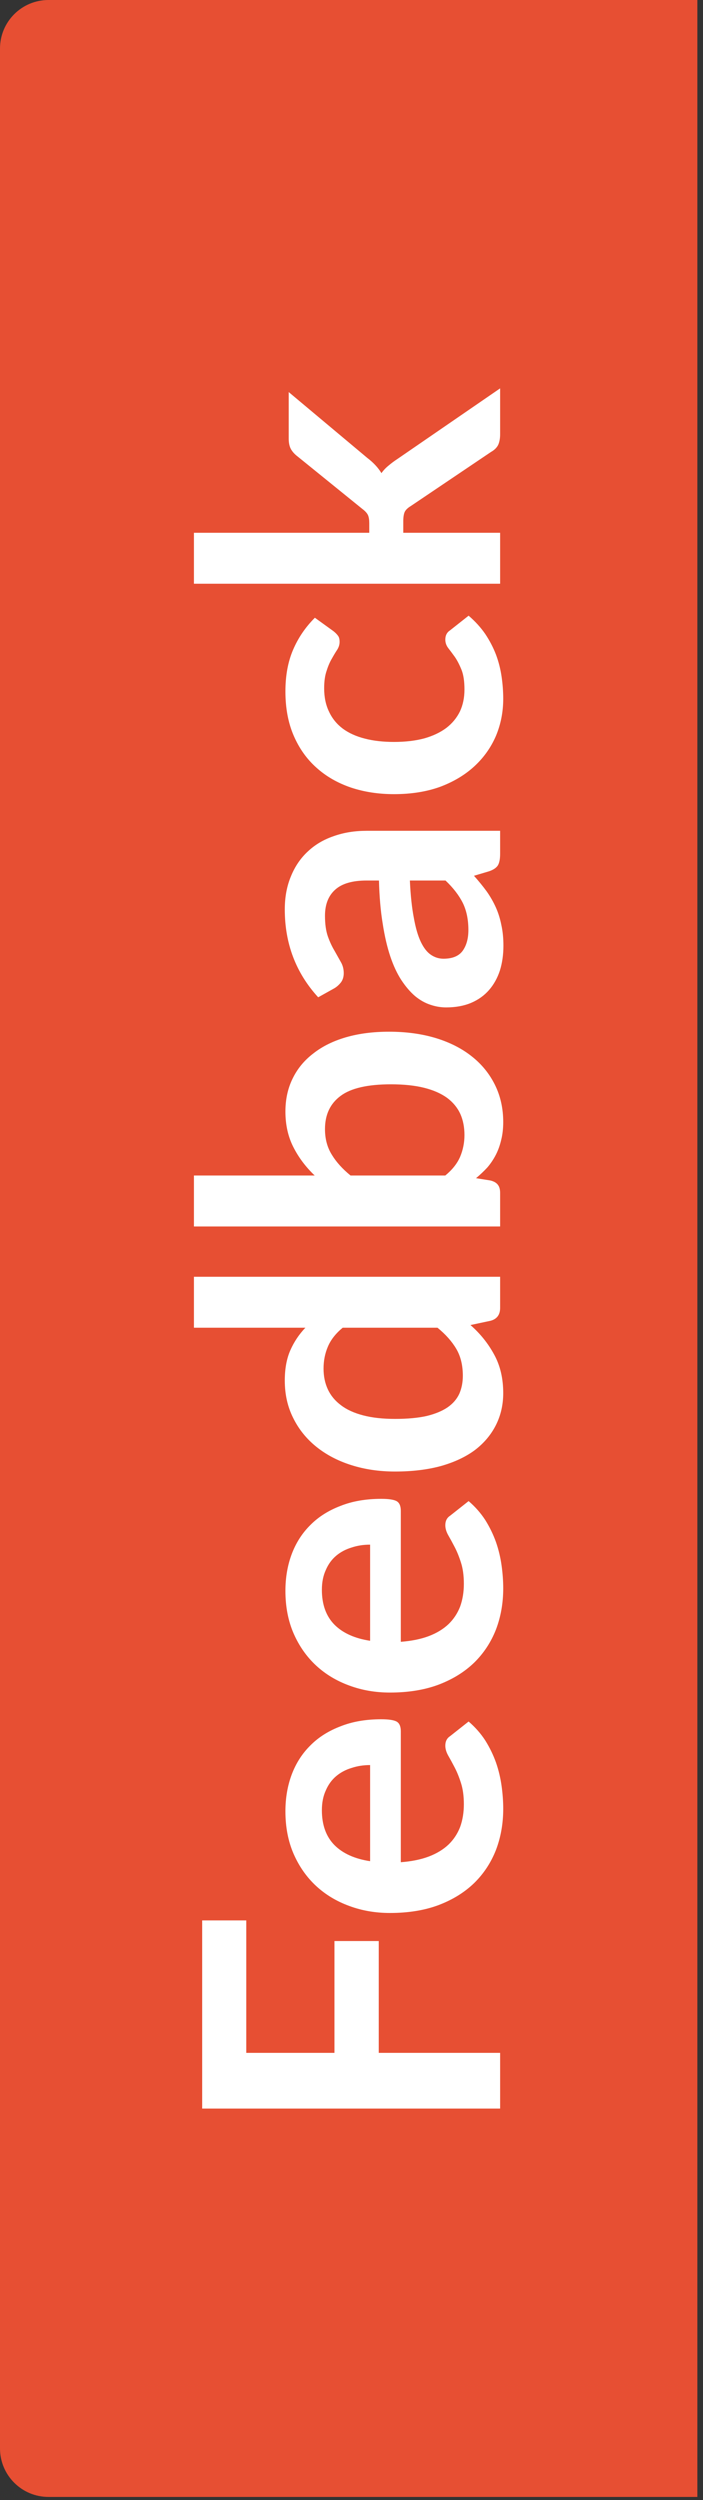
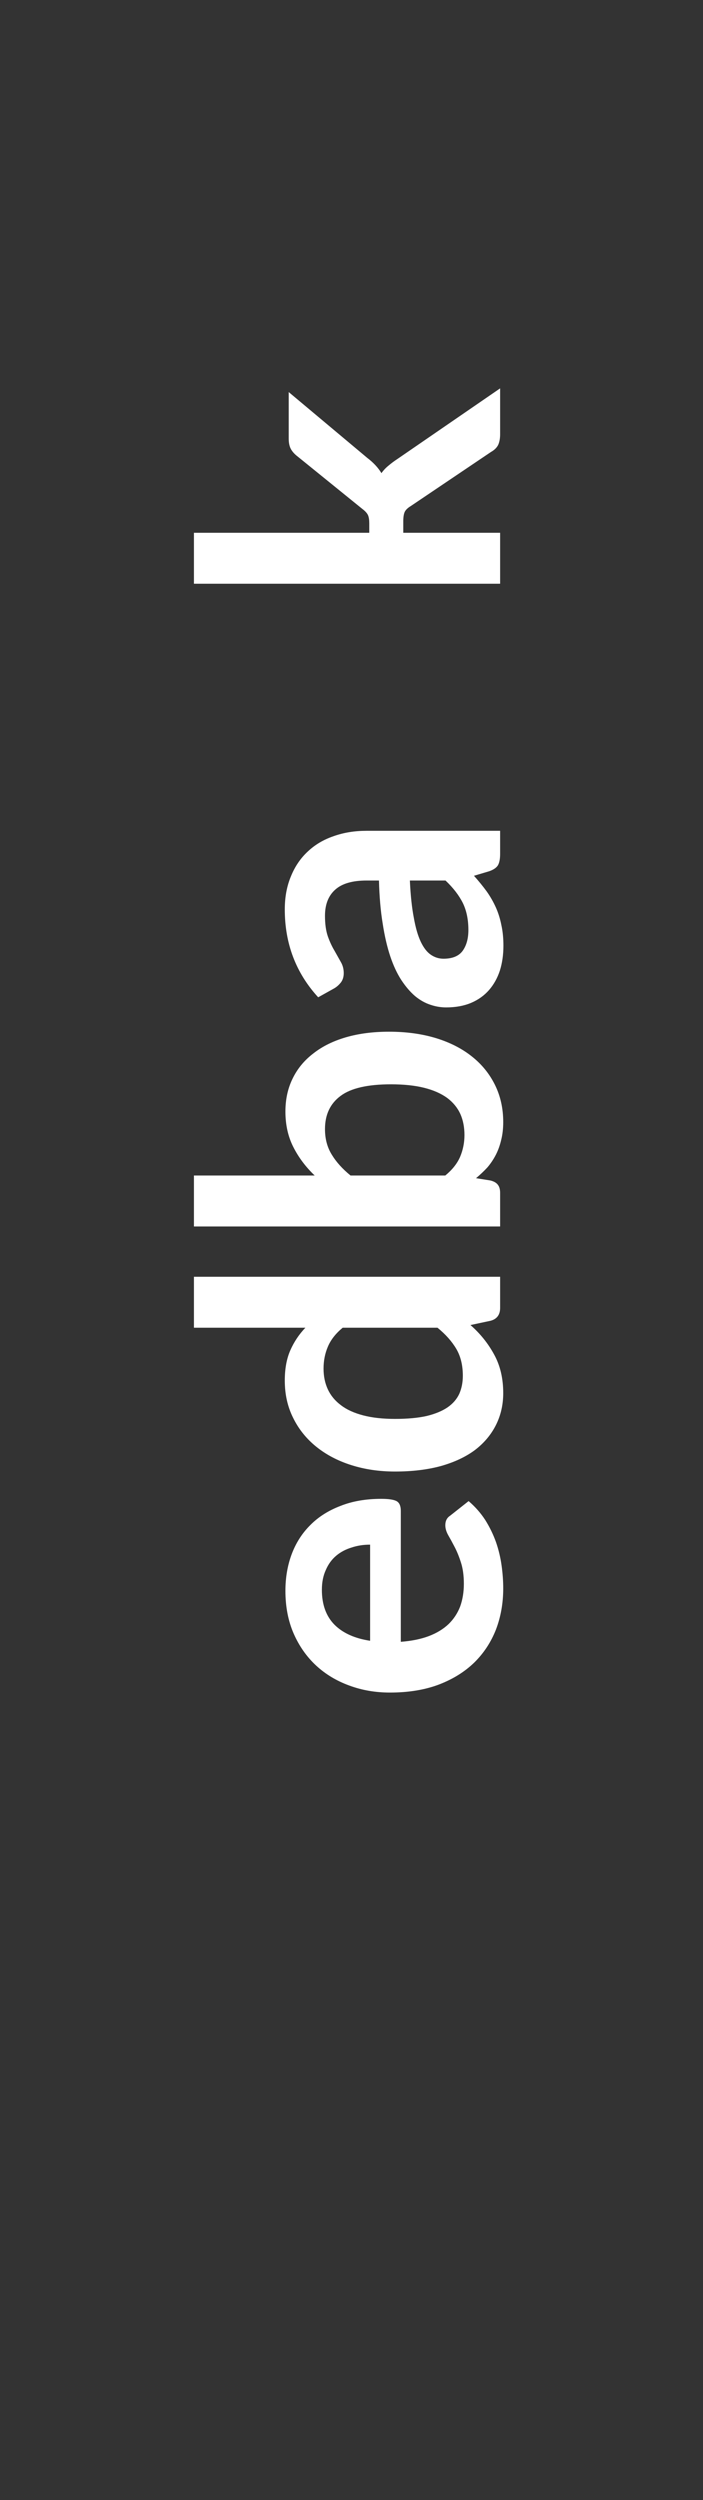
<svg xmlns="http://www.w3.org/2000/svg" width="29" height="103" viewBox="0 0 29 103" fill="none">
  <rect x="0" y="0" width="29" height="103" fill="#333333" stroke="none" />
-   <path d="M0 2C0 0.895 0.895 0 2 0H28.767V102.87H2C0.895 102.87 0 101.975 0 100.87V2Z" fill="#E74F33" />
-   <path d="M10.159 84.575L13.797 84.575L13.797 79.968L15.624 79.968L15.624 84.575L20.631 84.575L20.631 86.87L8.34 86.87L8.34 79.118L10.159 79.118L10.159 84.575Z" fill="white" />
-   <path d="M15.268 72.718C14.995 72.718 14.741 72.757 14.502 72.837C14.259 72.91 14.046 73.024 13.865 73.177C13.684 73.33 13.542 73.525 13.44 73.763C13.332 73.996 13.278 74.268 13.278 74.579C13.278 75.186 13.451 75.665 13.797 76.016C14.143 76.362 14.633 76.582 15.268 76.679L15.268 72.718ZM16.534 76.721C16.982 76.687 17.37 76.608 17.698 76.483C18.021 76.359 18.291 76.194 18.506 75.99C18.716 75.786 18.874 75.546 18.982 75.268C19.084 74.984 19.135 74.673 19.135 74.333C19.135 73.993 19.095 73.701 19.016 73.457C18.937 73.208 18.849 72.993 18.753 72.811C18.656 72.624 18.568 72.463 18.489 72.327C18.41 72.185 18.37 72.049 18.37 71.919C18.37 71.743 18.435 71.613 18.566 71.528L19.331 70.924C19.602 71.157 19.832 71.417 20.019 71.706C20.2 71.995 20.348 72.299 20.461 72.616C20.569 72.927 20.645 73.248 20.691 73.576C20.736 73.899 20.759 74.214 20.759 74.52C20.759 75.126 20.659 75.69 20.461 76.211C20.257 76.733 19.959 77.186 19.569 77.571C19.172 77.957 18.684 78.26 18.107 78.481C17.523 78.702 16.849 78.812 16.084 78.812C15.489 78.812 14.93 78.716 14.409 78.523C13.882 78.331 13.426 78.056 13.04 77.699C12.649 77.336 12.341 76.897 12.114 76.381C11.887 75.86 11.774 75.273 11.774 74.622C11.774 74.072 11.862 73.565 12.037 73.1C12.213 72.636 12.471 72.236 12.811 71.902C13.145 71.567 13.559 71.307 14.052 71.12C14.539 70.927 15.098 70.831 15.726 70.831C16.044 70.831 16.259 70.865 16.372 70.933C16.48 71.001 16.534 71.131 16.534 71.324L16.534 76.721Z" fill="white" />
  <path d="M15.268 63.637C14.995 63.637 14.741 63.676 14.502 63.756C14.259 63.83 14.046 63.943 13.865 64.096C13.684 64.249 13.542 64.444 13.44 64.682C13.332 64.915 13.278 65.187 13.278 65.498C13.278 66.105 13.451 66.584 13.797 66.935C14.143 67.281 14.633 67.501 15.268 67.598L15.268 63.637ZM16.534 67.64C16.982 67.606 17.37 67.527 17.698 67.402C18.021 67.278 18.291 67.113 18.506 66.909C18.716 66.705 18.874 66.465 18.982 66.187C19.084 65.903 19.135 65.592 19.135 65.252C19.135 64.912 19.095 64.62 19.016 64.376C18.937 64.127 18.849 63.912 18.753 63.73C18.656 63.543 18.568 63.382 18.489 63.246C18.41 63.104 18.37 62.968 18.37 62.838C18.37 62.662 18.435 62.532 18.566 62.447L19.331 61.843C19.602 62.076 19.832 62.336 20.019 62.625C20.2 62.914 20.348 63.218 20.461 63.535C20.569 63.846 20.645 64.167 20.691 64.495C20.736 64.818 20.759 65.133 20.759 65.439C20.759 66.045 20.659 66.609 20.461 67.13C20.257 67.652 19.959 68.105 19.569 68.49C19.172 68.876 18.684 69.179 18.107 69.4C17.523 69.621 16.849 69.731 16.084 69.731C15.489 69.731 14.93 69.635 14.409 69.442C13.882 69.25 13.426 68.975 13.04 68.618C12.649 68.255 12.341 67.816 12.114 67.3C11.887 66.779 11.774 66.192 11.774 65.541C11.774 64.991 11.862 64.484 12.037 64.019C12.213 63.555 12.471 63.155 12.811 62.821C13.145 62.486 13.559 62.226 14.052 62.039C14.539 61.846 15.098 61.75 15.726 61.75C16.044 61.75 16.259 61.784 16.372 61.852C16.48 61.92 16.534 62.05 16.534 62.243L16.534 67.64Z" fill="white" />
  <path d="M14.137 54.7C13.848 54.938 13.644 55.199 13.525 55.482C13.406 55.76 13.347 56.06 13.347 56.383C13.347 56.701 13.406 56.987 13.525 57.242C13.644 57.497 13.825 57.715 14.069 57.896C14.307 58.078 14.613 58.216 14.987 58.313C15.355 58.409 15.792 58.457 16.296 58.457C16.806 58.457 17.239 58.418 17.596 58.338C17.948 58.253 18.237 58.134 18.463 57.981C18.684 57.828 18.846 57.641 18.948 57.42C19.044 57.199 19.093 56.953 19.093 56.681C19.093 56.244 19.002 55.873 18.82 55.567C18.639 55.261 18.381 54.972 18.047 54.7L14.137 54.7ZM8 52.601L20.631 52.601L20.631 53.884C20.631 54.162 20.503 54.338 20.248 54.411L19.407 54.59C19.809 54.941 20.135 55.346 20.384 55.805C20.634 56.259 20.759 56.788 20.759 57.395C20.759 57.871 20.659 58.307 20.461 58.704C20.263 59.1 19.977 59.443 19.602 59.732C19.223 60.016 18.755 60.237 18.2 60.395C17.645 60.548 17.01 60.625 16.296 60.625C15.65 60.625 15.049 60.537 14.494 60.361C13.939 60.186 13.457 59.933 13.049 59.605C12.641 59.276 12.324 58.882 12.097 58.423C11.865 57.964 11.748 57.449 11.748 56.876C11.748 56.389 11.825 55.972 11.978 55.627C12.131 55.281 12.338 54.972 12.598 54.7L8 54.7L8 52.601Z" fill="white" />
  <path d="M18.37 48.429C18.659 48.191 18.863 47.933 18.982 47.656C19.101 47.372 19.16 47.075 19.16 46.763C19.16 46.44 19.104 46.151 18.991 45.896C18.872 45.636 18.69 45.415 18.447 45.233C18.197 45.052 17.883 44.913 17.503 44.817C17.118 44.72 16.659 44.672 16.126 44.672C15.168 44.672 14.477 44.831 14.052 45.148C13.621 45.466 13.406 45.922 13.406 46.517C13.406 46.919 13.499 47.27 13.687 47.571C13.868 47.871 14.126 48.157 14.46 48.429L18.37 48.429ZM12.981 48.429C12.613 48.078 12.321 47.69 12.105 47.265C11.884 46.834 11.774 46.344 11.774 45.794C11.774 45.29 11.873 44.837 12.072 44.434C12.27 44.026 12.556 43.681 12.93 43.397C13.298 43.108 13.746 42.887 14.273 42.734C14.8 42.581 15.392 42.505 16.049 42.505C16.758 42.505 17.401 42.593 17.979 42.768C18.557 42.944 19.053 43.196 19.466 43.525C19.875 43.848 20.192 44.239 20.419 44.698C20.645 45.157 20.759 45.667 20.759 46.228C20.759 46.5 20.73 46.746 20.674 46.967C20.622 47.188 20.549 47.392 20.453 47.579C20.356 47.766 20.24 47.939 20.104 48.098C19.962 48.251 19.806 48.398 19.637 48.54L20.223 48.633C20.37 48.667 20.475 48.727 20.538 48.812C20.6 48.891 20.631 49.002 20.631 49.143L20.631 50.529L8 50.529L8 48.429L12.981 48.429Z" fill="white" />
  <path d="M16.908 36.276C16.936 36.883 16.99 37.393 17.07 37.806C17.143 38.22 17.239 38.551 17.358 38.801C17.477 39.05 17.616 39.229 17.775 39.336C17.934 39.444 18.107 39.498 18.294 39.498C18.662 39.498 18.925 39.39 19.084 39.175C19.243 38.954 19.322 38.668 19.322 38.316C19.322 37.886 19.245 37.514 19.093 37.203C18.934 36.885 18.696 36.577 18.378 36.276L16.908 36.276ZM13.126 41.087C12.207 40.084 11.748 38.877 11.748 37.466C11.748 36.956 11.834 36.5 12.004 36.098C12.168 35.695 12.4 35.355 12.7 35.078C12.995 34.8 13.349 34.59 13.763 34.449C14.177 34.301 14.63 34.228 15.123 34.228L20.631 34.228L20.631 35.18C20.631 35.378 20.603 35.531 20.546 35.639C20.484 35.746 20.362 35.831 20.18 35.894L19.552 36.081C19.75 36.302 19.925 36.517 20.078 36.727C20.226 36.936 20.351 37.155 20.453 37.381C20.555 37.608 20.631 37.852 20.682 38.112C20.739 38.367 20.767 38.651 20.767 38.962C20.767 39.331 20.719 39.671 20.622 39.982C20.52 40.294 20.37 40.563 20.172 40.79C19.974 41.016 19.727 41.192 19.433 41.317C19.138 41.441 18.795 41.504 18.404 41.504C18.183 41.504 17.965 41.467 17.75 41.393C17.529 41.32 17.319 41.201 17.12 41.036C16.922 40.866 16.735 40.648 16.559 40.382C16.384 40.115 16.231 39.79 16.101 39.404C15.97 39.013 15.865 38.56 15.786 38.044C15.701 37.529 15.65 36.939 15.633 36.276L15.123 36.276C14.539 36.276 14.109 36.401 13.831 36.65C13.548 36.9 13.406 37.259 13.406 37.73C13.406 38.07 13.446 38.353 13.525 38.58C13.604 38.801 13.695 38.996 13.797 39.166C13.893 39.336 13.981 39.492 14.06 39.634C14.14 39.77 14.18 39.923 14.18 40.093C14.18 40.24 14.143 40.365 14.069 40.467C13.99 40.569 13.899 40.651 13.797 40.713L13.126 41.087Z" fill="white" />
-   <path d="M13.755 26.003C13.834 26.065 13.896 26.128 13.941 26.19C13.987 26.247 14.009 26.332 14.009 26.445C14.009 26.553 13.978 26.657 13.916 26.759C13.848 26.861 13.774 26.983 13.695 27.125C13.61 27.267 13.536 27.437 13.474 27.635C13.406 27.828 13.372 28.068 13.372 28.357C13.372 28.726 13.44 29.049 13.576 29.326C13.706 29.604 13.896 29.836 14.146 30.023C14.395 30.205 14.698 30.341 15.055 30.431C15.406 30.522 15.806 30.567 16.253 30.567C16.718 30.567 17.132 30.519 17.494 30.423C17.857 30.321 18.163 30.176 18.413 29.989C18.656 29.802 18.843 29.576 18.974 29.309C19.098 29.043 19.16 28.743 19.16 28.408C19.16 28.074 19.121 27.805 19.041 27.601C18.956 27.391 18.866 27.216 18.77 27.074C18.668 26.932 18.577 26.81 18.497 26.708C18.413 26.601 18.37 26.482 18.37 26.351C18.37 26.181 18.435 26.054 18.566 25.969L19.331 25.365C19.602 25.598 19.832 25.85 20.019 26.122C20.2 26.394 20.348 26.677 20.461 26.972C20.569 27.261 20.645 27.561 20.691 27.873C20.736 28.179 20.759 28.485 20.759 28.791C20.759 29.329 20.659 29.836 20.461 30.312C20.257 30.788 19.962 31.205 19.577 31.562C19.192 31.919 18.721 32.202 18.166 32.412C17.605 32.616 16.968 32.718 16.253 32.718C15.613 32.718 15.021 32.627 14.477 32.446C13.927 32.259 13.454 31.987 13.057 31.63C12.655 31.273 12.341 30.831 12.114 30.304C11.887 29.777 11.774 29.171 11.774 28.485C11.774 27.833 11.879 27.264 12.088 26.776C12.298 26.283 12.598 25.841 12.989 25.45L13.755 26.003Z" fill="white" />
  <path d="M8 21.95L15.233 21.95L15.233 21.559C15.233 21.417 15.216 21.307 15.182 21.227C15.143 21.142 15.066 21.057 14.953 20.972L12.275 18.805C12.156 18.714 12.066 18.615 12.004 18.507C11.941 18.394 11.91 18.249 11.91 18.074L11.91 16.153L15.149 18.864C15.403 19.057 15.599 19.267 15.735 19.493C15.82 19.374 15.919 19.269 16.032 19.179C16.146 19.082 16.268 18.992 16.398 18.907L20.631 16L20.631 17.895C20.631 18.06 20.605 18.201 20.555 18.32C20.498 18.439 20.399 18.538 20.257 18.618L16.951 20.845C16.82 20.924 16.735 21.006 16.695 21.091C16.656 21.176 16.636 21.304 16.636 21.474L16.636 21.95L20.631 21.95L20.631 24.049L8 24.049L8 21.95Z" fill="white" />
</svg>